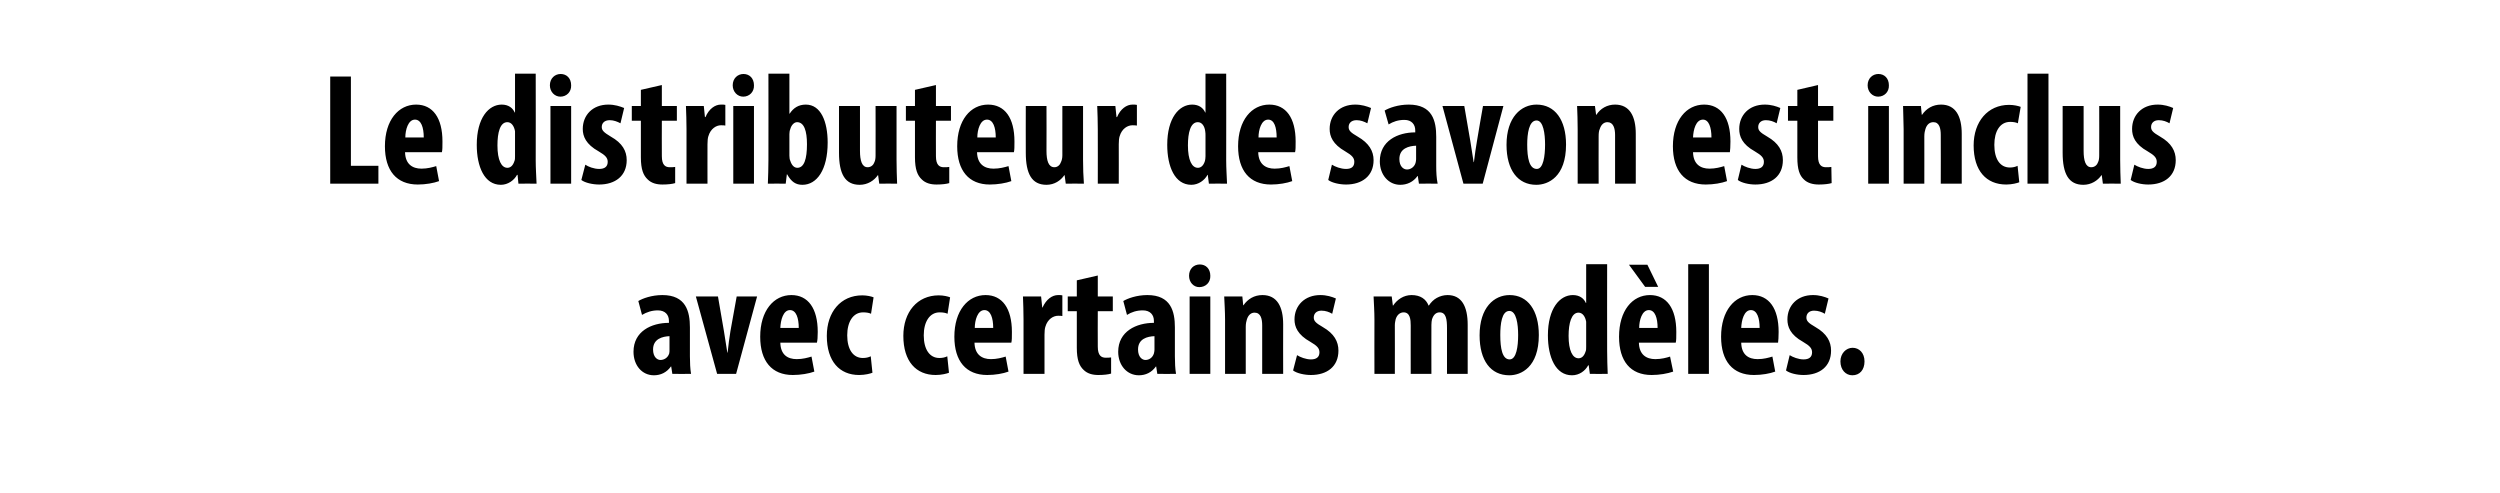
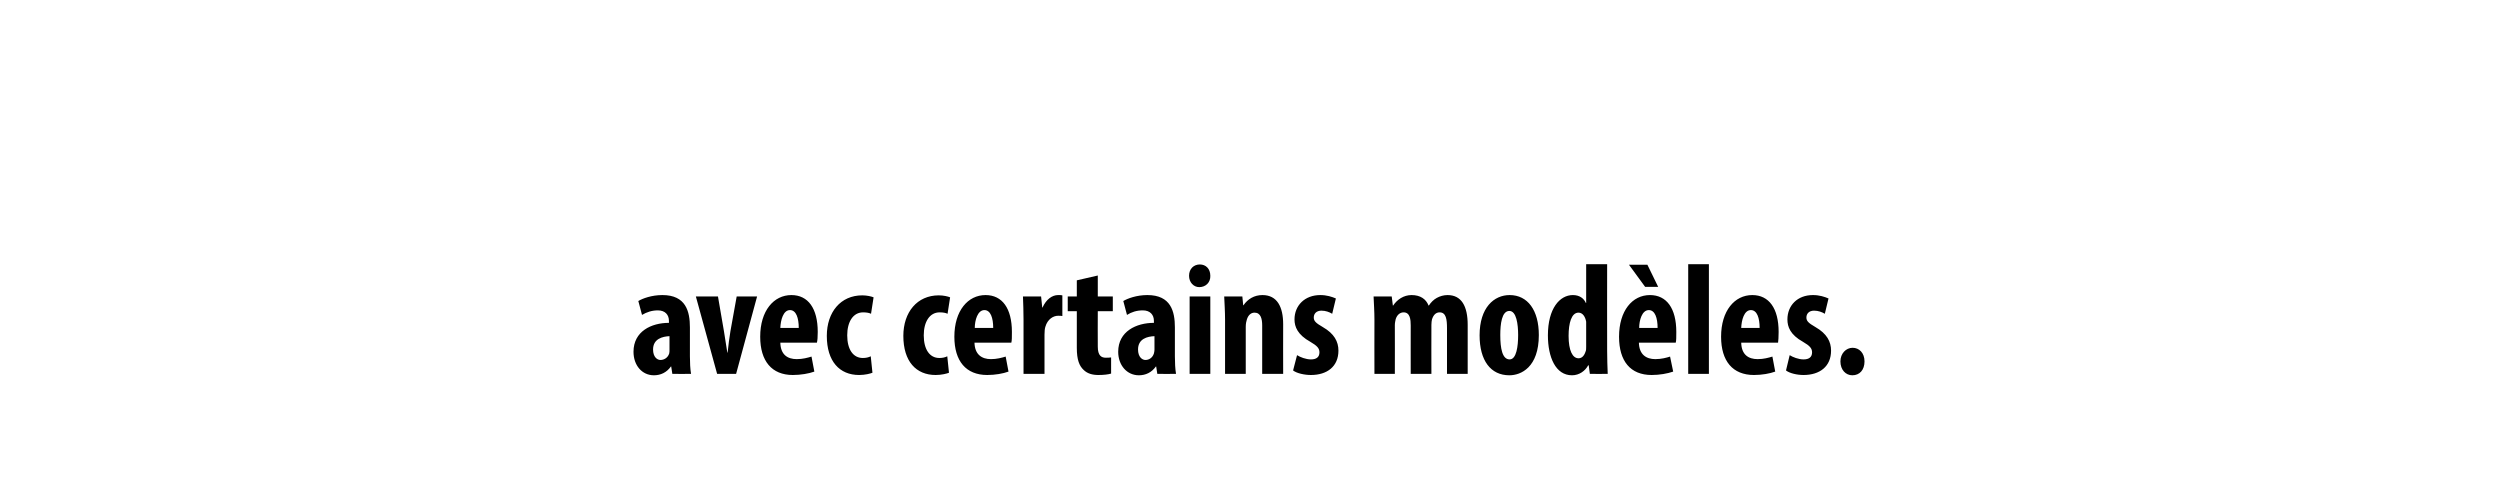
<svg xmlns="http://www.w3.org/2000/svg" version="1.1" width="882px" height="174px" viewBox="0 0 882 174">
  <desc>Le distributeur de savon est inclus avec certains mod les.</desc>
  <defs />
  <g id="Polygon42439">
    <path d="M 237.2 131.9 L 236.8 129.3 C 236.8 129.3 236.73 129.26 236.7 129.3 C 235.2 131.4 233.1 132.4 230.7 132.4 C 226.5 132.4 223.5 128.9 223.5 124.1 C 223.5 116.9 229.8 113.9 236 113.9 C 236 113.9 236 113.2 236 113.2 C 236 111.1 234.7 109.5 232.1 109.5 C 230 109.5 228.2 110.1 226.5 111.1 C 226.5 111.1 225.2 106.2 225.2 106.2 C 226.7 105.3 229.9 104.1 233.7 104.1 C 242 104.1 243.4 109.9 243.4 115.5 C 243.4 115.5 243.4 125.7 243.4 125.7 C 243.4 127.9 243.5 130.1 243.8 131.9 C 243.84 131.95 237.2 131.9 237.2 131.9 Z M 236.2 118.6 C 233.8 118.7 230.4 119.5 230.4 123.3 C 230.4 126 231.9 127 233 127 C 234.2 127 235.6 126.3 236.1 124.7 C 236.2 124.3 236.2 123.8 236.2 123.4 C 236.2 123.4 236.2 118.6 236.2 118.6 Z M 253.3 104.6 C 253.3 104.6 255.38 116.77 255.4 116.8 C 255.8 119.2 256.2 121.7 256.6 124.4 C 256.6 124.4 256.7 124.4 256.7 124.4 C 257 121.6 257.3 119.3 257.7 116.8 C 257.73 116.77 259.9 104.6 259.9 104.6 L 267.1 104.6 L 259.7 131.9 L 253 131.9 L 245.5 104.6 L 253.3 104.6 Z M 275.3 120.9 C 275.4 125.1 277.8 126.7 281.1 126.7 C 283.2 126.7 285 126.2 286.3 125.8 C 286.3 125.8 287.3 131.1 287.3 131.1 C 285.4 131.8 282.5 132.3 279.7 132.3 C 272.3 132.3 268.2 127.4 268.2 118.8 C 268.2 109.6 273 104.1 279.2 104.1 C 285.1 104.1 288.5 108.8 288.5 117.1 C 288.5 119 288.4 120.1 288.2 120.9 C 288.2 120.9 275.3 120.9 275.3 120.9 Z M 281.8 115.7 C 281.8 112.2 280.9 109.4 278.7 109.4 C 276.3 109.4 275.4 113 275.3 115.7 C 275.3 115.7 281.8 115.7 281.8 115.7 Z M 307.8 131.5 C 307.1 131.8 305.2 132.3 303.1 132.3 C 296.2 132.3 291.7 127.5 291.7 118.5 C 291.7 110.1 296.6 104.2 304.2 104.2 C 305.9 104.2 307.5 104.6 308.2 104.9 C 308.2 104.9 307.3 110.7 307.3 110.7 C 306.7 110.4 305.8 110.2 304.5 110.2 C 301 110.2 298.9 113.5 298.9 118.3 C 298.9 123.3 301 126.3 304.4 126.3 C 305.5 126.3 306.4 126.1 307.2 125.7 C 307.2 125.7 307.8 131.5 307.8 131.5 Z M 334.8 131.5 C 334.1 131.8 332.2 132.3 330.1 132.3 C 323.2 132.3 318.7 127.5 318.7 118.5 C 318.7 110.1 323.6 104.2 331.2 104.2 C 332.9 104.2 334.5 104.6 335.2 104.9 C 335.2 104.9 334.3 110.7 334.3 110.7 C 333.7 110.4 332.8 110.2 331.5 110.2 C 328 110.2 325.9 113.5 325.9 118.3 C 325.9 123.3 328 126.3 331.4 126.3 C 332.5 126.3 333.4 126.1 334.2 125.7 C 334.2 125.7 334.8 131.5 334.8 131.5 Z M 343.8 120.9 C 343.9 125.1 346.4 126.7 349.6 126.7 C 351.7 126.7 353.5 126.2 354.8 125.8 C 354.8 125.8 355.8 131.1 355.8 131.1 C 353.9 131.8 351.1 132.3 348.3 132.3 C 340.8 132.3 336.7 127.4 336.7 118.8 C 336.7 109.6 341.5 104.1 347.7 104.1 C 353.6 104.1 357 108.8 357 117.1 C 357 119 357 120.1 356.8 120.9 C 356.8 120.9 343.8 120.9 343.8 120.9 Z M 350.4 115.7 C 350.4 112.2 349.5 109.4 347.3 109.4 C 344.9 109.4 343.9 113 343.9 115.7 C 343.9 115.7 350.4 115.7 350.4 115.7 Z M 361.1 112.8 C 361.1 110.1 361 107.1 360.9 104.6 C 360.88 104.57 367.3 104.6 367.3 104.6 L 367.7 108.5 C 367.7 108.5 367.82 108.54 367.8 108.5 C 369.1 105.6 371.2 104.1 373.3 104.1 C 374 104.1 374.4 104.1 374.8 104.2 C 374.8 104.2 374.8 111.5 374.8 111.5 C 374.4 111.4 373.9 111.4 373.3 111.4 C 371.7 111.4 369.6 112.5 368.8 115.3 C 368.6 115.9 368.5 116.9 368.5 118.1 C 368.5 118.06 368.5 131.9 368.5 131.9 L 361.1 131.9 C 361.1 131.9 361.1 112.8 361.1 112.8 Z M 387.3 97.2 L 387.3 104.6 L 392.6 104.6 L 392.6 109.8 L 387.3 109.8 C 387.3 109.8 387.25 122.26 387.3 122.3 C 387.3 125.5 388.6 126.2 390.1 126.2 C 390.8 126.2 391.3 126.2 392 126.1 C 392 126.1 392 131.8 392 131.8 C 391 132.1 389.5 132.3 387.5 132.3 C 385.4 132.3 383.6 131.8 382.3 130.5 C 380.8 129.1 379.9 127 379.9 122.7 C 379.92 122.71 379.9 109.8 379.9 109.8 L 376.7 109.8 L 376.7 104.6 L 379.9 104.6 L 379.9 98.9 L 387.3 97.2 Z M 408.3 131.9 L 407.9 129.3 C 407.9 129.3 407.81 129.26 407.8 129.3 C 406.3 131.4 404.2 132.4 401.8 132.4 C 397.6 132.4 394.5 128.9 394.5 124.1 C 394.5 116.9 400.9 113.9 407.1 113.9 C 407.1 113.9 407.1 113.2 407.1 113.2 C 407.1 111.1 405.8 109.5 403.2 109.5 C 401 109.5 399.2 110.1 397.6 111.1 C 397.6 111.1 396.3 106.2 396.3 106.2 C 397.8 105.3 401 104.1 404.8 104.1 C 413.1 104.1 414.5 109.9 414.5 115.5 C 414.5 115.5 414.5 125.7 414.5 125.7 C 414.5 127.9 414.6 130.1 414.9 131.9 C 414.92 131.95 408.3 131.9 408.3 131.9 Z M 407.3 118.6 C 404.8 118.7 401.5 119.5 401.5 123.3 C 401.5 126 403 127 404.1 127 C 405.3 127 406.6 126.3 407.1 124.7 C 407.2 124.3 407.3 123.8 407.3 123.4 C 407.3 123.4 407.3 118.6 407.3 118.6 Z M 419.7 131.9 L 419.7 104.6 L 427 104.6 L 427 131.9 L 419.7 131.9 Z M 427 97.3 C 427.1 99.6 425.4 101.3 423.1 101.3 C 421.1 101.3 419.5 99.6 419.5 97.3 C 419.5 94.8 421.2 93.3 423.3 93.3 C 425.4 93.3 427 94.8 427 97.3 Z M 432.2 112.8 C 432.2 109.8 432 107.1 431.9 104.6 C 431.94 104.57 438.3 104.6 438.3 104.6 L 438.6 107.7 C 438.6 107.7 438.72 107.7 438.7 107.7 C 440.2 105.5 442.5 104.1 445.4 104.1 C 450.6 104.1 452.7 108.3 452.7 114.4 C 452.66 114.37 452.7 131.9 452.7 131.9 L 445.3 131.9 C 445.3 131.9 445.33 114.81 445.3 114.8 C 445.3 112.5 444.8 110.3 442.6 110.3 C 441.4 110.3 440.4 111.1 439.9 112.7 C 439.7 113.3 439.5 114.2 439.5 115.3 C 439.5 115.26 439.5 131.9 439.5 131.9 L 432.2 131.9 C 432.2 131.9 432.17 112.8 432.2 112.8 Z M 457.6 125.3 C 458.7 126 460.7 126.8 462.5 126.8 C 464.4 126.8 465.5 126 465.5 124.3 C 465.5 122.9 464.7 122 462.3 120.6 C 457.8 118.1 456.7 115.3 456.7 112.7 C 456.7 107.8 460.3 104.1 465.8 104.1 C 468.1 104.1 469.9 104.7 471.3 105.3 C 471.3 105.3 470 110.7 470 110.7 C 469 110.1 467.7 109.6 466.2 109.6 C 464.4 109.6 463.5 110.7 463.5 112 C 463.5 113.2 464.1 113.9 466.7 115.4 C 470.7 117.7 472.2 120.5 472.2 123.7 C 472.2 129.3 468.2 132.3 462.5 132.3 C 460.2 132.3 457.5 131.7 456.2 130.7 C 456.2 130.7 457.6 125.3 457.6 125.3 Z M 484.9 112.8 C 484.9 109.8 484.7 107.1 484.6 104.6 C 484.64 104.57 491 104.6 491 104.6 L 491.4 107.8 C 491.4 107.8 491.47 107.76 491.5 107.8 C 492.9 105.7 495.2 104.1 498 104.1 C 501.1 104.1 503.1 105.5 504 107.8 C 504 107.8 504.1 107.8 504.1 107.8 C 504.8 106.7 505.8 105.7 506.9 105.1 C 508 104.5 509.3 104.1 510.7 104.1 C 515.6 104.1 517.8 108 517.8 114.6 C 517.79 114.59 517.8 131.9 517.8 131.9 L 510.5 131.9 C 510.5 131.9 510.51 115.82 510.5 115.8 C 510.5 112.7 510.2 110.2 507.9 110.2 C 506.6 110.2 505.7 111.1 505.2 112.7 C 505.1 113.1 505 113.9 505 114.6 C 504.96 114.59 505 131.9 505 131.9 L 497.7 131.9 C 497.7 131.9 497.68 114.76 497.7 114.8 C 497.7 112.8 497.5 110.2 495.2 110.2 C 494 110.2 492.9 111 492.4 112.6 C 492.3 113.1 492.1 113.9 492.1 114.7 C 492.14 114.7 492.1 131.9 492.1 131.9 L 484.9 131.9 C 484.9 131.9 484.86 112.8 484.9 112.8 Z M 542.9 118.2 C 542.9 129.6 536.6 132.4 532.5 132.4 C 525.9 132.4 522 127.2 522 118.3 C 522 108.5 527.1 104.1 532.6 104.1 C 539 104.1 542.9 109.5 542.9 118.2 Z M 529.3 118.2 C 529.3 122.9 530 126.8 532.6 126.8 C 535 126.8 535.6 122.2 535.6 118.2 C 535.6 114.4 535 109.7 532.5 109.7 C 529.8 109.7 529.3 114.4 529.3 118.2 Z M 567 93.2 C 567 93.2 566.96 123.83 567 123.8 C 567 126.5 567.1 129.4 567.2 131.9 C 567.18 131.95 560.9 131.9 560.9 131.9 L 560.5 128.9 C 560.5 128.9 560.35 128.87 560.3 128.9 C 559.3 130.8 557.2 132.4 554.6 132.4 C 548.8 132.4 546.1 126 546.1 118.3 C 546.1 108.8 550.3 104.1 554.9 104.1 C 557.3 104.1 558.8 105.3 559.5 106.9 C 559.51 106.86 559.6 106.9 559.6 106.9 L 559.6 93.2 L 567 93.2 Z M 559.6 115.1 C 559.6 114.6 559.6 114 559.6 113.5 C 559.3 111.8 558.4 110.3 556.9 110.3 C 554.4 110.3 553.4 114 553.4 118.5 C 553.4 123.7 554.8 126.4 556.9 126.4 C 557.8 126.4 558.8 125.9 559.4 124 C 559.6 123.6 559.6 123 559.6 122.3 C 559.6 122.3 559.6 115.1 559.6 115.1 Z M 578.2 120.9 C 578.3 125.1 580.8 126.7 584 126.7 C 586.1 126.7 588 126.2 589.2 125.8 C 589.2 125.8 590.3 131.1 590.3 131.1 C 588.3 131.8 585.5 132.3 582.7 132.3 C 575.2 132.3 571.2 127.4 571.2 118.8 C 571.2 109.6 575.9 104.1 582.1 104.1 C 588 104.1 591.4 108.8 591.4 117.1 C 591.4 119 591.4 120.1 591.2 120.9 C 591.2 120.9 578.2 120.9 578.2 120.9 Z M 584.8 115.7 C 584.8 112.2 583.9 109.4 581.7 109.4 C 579.3 109.4 578.3 113 578.3 115.7 C 578.3 115.7 584.8 115.7 584.8 115.7 Z M 581.2 93.4 L 585 101.2 L 580.4 101.2 L 574.7 93.4 L 581.2 93.4 Z M 595.6 93.2 L 602.9 93.2 L 602.9 131.9 L 595.6 131.9 L 595.6 93.2 Z M 614.3 120.9 C 614.4 125.1 616.8 126.7 620.1 126.7 C 622.2 126.7 624 126.2 625.3 125.8 C 625.3 125.8 626.3 131.1 626.3 131.1 C 624.4 131.8 621.6 132.3 618.8 132.3 C 611.3 132.3 607.2 127.4 607.2 118.8 C 607.2 109.6 612 104.1 618.2 104.1 C 624.1 104.1 627.5 108.8 627.5 117.1 C 627.5 119 627.4 120.1 627.3 120.9 C 627.3 120.9 614.3 120.9 614.3 120.9 Z M 620.8 115.7 C 620.8 112.2 619.9 109.4 617.7 109.4 C 615.3 109.4 614.4 113 614.3 115.7 C 614.3 115.7 620.8 115.7 620.8 115.7 Z M 631.4 125.3 C 632.5 126 634.5 126.8 636.3 126.8 C 638.2 126.8 639.3 126 639.3 124.3 C 639.3 122.9 638.5 122 636.1 120.6 C 631.6 118.1 630.6 115.3 630.6 112.7 C 630.6 107.8 634.1 104.1 639.6 104.1 C 641.9 104.1 643.7 104.7 645.1 105.3 C 645.1 105.3 643.8 110.7 643.8 110.7 C 642.8 110.1 641.5 109.6 640 109.6 C 638.2 109.6 637.3 110.7 637.3 112 C 637.3 113.2 637.9 113.9 640.5 115.4 C 644.5 117.7 646 120.5 646 123.7 C 646 129.3 642 132.3 636.3 132.3 C 634 132.3 631.4 131.7 630.1 130.7 C 630.1 130.7 631.4 125.3 631.4 125.3 Z M 649.3 127.5 C 649.3 124.7 651.3 122.7 653.6 122.7 C 655.9 122.7 657.8 124.5 657.8 127.5 C 657.8 130.5 656.1 132.4 653.5 132.4 C 651.2 132.4 649.3 130.5 649.3 127.5 Z " stroke="none" fill="#000" />
  </g>
  <g id="Polygon42438">
-     <path d="M 116.5 27 L 123.8 27 L 123.8 58.5 L 133.5 58.5 L 133.5 64.8 L 116.5 64.8 L 116.5 27 Z M 142.9 53.7 C 143 57.9 145.5 59.5 148.7 59.5 C 150.8 59.5 152.6 59 153.9 58.6 C 153.9 58.6 154.9 63.9 154.9 63.9 C 153 64.6 150.2 65.1 147.4 65.1 C 139.9 65.1 135.8 60.2 135.8 51.6 C 135.8 42.4 140.6 36.9 146.8 36.9 C 152.7 36.9 156.1 41.6 156.1 49.9 C 156.1 51.8 156.1 52.9 155.9 53.7 C 155.9 53.7 142.9 53.7 142.9 53.7 Z M 149.5 48.5 C 149.5 45 148.6 42.2 146.4 42.2 C 144 42.2 143 45.8 143 48.5 C 143 48.5 149.5 48.5 149.5 48.5 Z M 189 26 C 189 26 189.05 56.63 189 56.6 C 189 59.3 189.2 62.2 189.3 64.8 C 189.27 64.75 182.9 64.8 182.9 64.8 L 182.6 61.7 C 182.6 61.7 182.44 61.67 182.4 61.7 C 181.4 63.6 179.2 65.2 176.7 65.2 C 170.9 65.2 168.2 58.8 168.2 51.1 C 168.2 41.6 172.4 36.9 177 36.9 C 179.4 36.9 180.9 38.1 181.6 39.7 C 181.6 39.66 181.7 39.7 181.7 39.7 L 181.7 26 L 189 26 Z M 181.7 47.9 C 181.7 47.4 181.7 46.8 181.7 46.3 C 181.4 44.6 180.5 43.1 179 43.1 C 176.4 43.1 175.5 46.8 175.5 51.3 C 175.5 56.5 176.9 59.2 179 59.2 C 179.9 59.2 180.9 58.7 181.5 56.8 C 181.7 56.4 181.7 55.8 181.7 55.1 C 181.7 55.1 181.7 47.9 181.7 47.9 Z M 194.2 64.8 L 194.2 37.4 L 201.5 37.4 L 201.5 64.8 L 194.2 64.8 Z M 201.5 30.1 C 201.6 32.4 199.9 34.1 197.7 34.1 C 195.7 34.1 194 32.4 194 30.1 C 194 27.6 195.8 26.1 197.8 26.1 C 199.9 26.1 201.5 27.6 201.5 30.1 Z M 206.5 58.1 C 207.5 58.8 209.5 59.6 211.4 59.6 C 213.3 59.6 214.4 58.8 214.4 57.1 C 214.4 55.7 213.6 54.8 211.2 53.4 C 206.7 50.9 205.6 48.1 205.6 45.5 C 205.6 40.6 209.1 36.9 214.6 36.9 C 216.9 36.9 218.7 37.5 220.2 38.1 C 220.2 38.1 218.9 43.5 218.9 43.5 C 217.8 42.9 216.5 42.4 215.1 42.4 C 213.2 42.4 212.3 43.5 212.3 44.8 C 212.3 46 213 46.7 215.5 48.2 C 219.6 50.5 221.1 53.3 221.1 56.5 C 221.1 62.1 217 65.1 211.4 65.1 C 209.1 65.1 206.4 64.5 205.1 63.5 C 205.1 63.5 206.5 58.1 206.5 58.1 Z M 233.5 30 L 233.5 37.4 L 238.8 37.4 L 238.8 42.6 L 233.5 42.6 C 233.5 42.6 233.45 55.06 233.5 55.1 C 233.5 58.3 234.8 59 236.3 59 C 237 59 237.5 59 238.2 58.9 C 238.2 58.9 238.2 64.6 238.2 64.6 C 237.2 64.9 235.7 65.1 233.7 65.1 C 231.6 65.1 229.8 64.6 228.5 63.3 C 227 61.9 226.1 59.8 226.1 55.5 C 226.12 55.51 226.1 42.6 226.1 42.6 L 222.9 42.6 L 222.9 37.4 L 226.1 37.4 L 226.1 31.7 L 233.5 30 Z M 242.2 45.6 C 242.2 42.9 242.1 39.9 242 37.4 C 241.96 37.37 248.3 37.4 248.3 37.4 L 248.7 41.3 C 248.7 41.3 248.91 41.34 248.9 41.3 C 250.1 38.4 252.3 36.9 254.3 36.9 C 255.1 36.9 255.5 36.9 255.9 37 C 255.9 37 255.9 44.3 255.9 44.3 C 255.5 44.2 255 44.2 254.3 44.2 C 252.8 44.2 250.7 45.3 249.9 48.1 C 249.7 48.7 249.6 49.7 249.6 50.9 C 249.58 50.86 249.6 64.8 249.6 64.8 L 242.2 64.8 C 242.2 64.8 242.19 45.6 242.2 45.6 Z M 258.7 64.8 L 258.7 37.4 L 266 37.4 L 266 64.8 L 258.7 64.8 Z M 266 30.1 C 266.1 32.4 264.4 34.1 262.2 34.1 C 260.2 34.1 258.5 32.4 258.5 30.1 C 258.5 27.6 260.3 26.1 262.3 26.1 C 264.4 26.1 266 27.6 266 30.1 Z M 270.9 64.8 C 271 62.3 271.1 59.3 271.1 56.6 C 271.14 56.63 271.1 26 271.1 26 L 278.5 26 L 278.5 40.1 C 278.5 40.1 278.59 40.11 278.6 40.1 C 279.9 38.1 281.7 36.9 284.3 36.9 C 289.6 36.9 292 42.9 292 50.3 C 292 59.9 288.2 65.2 283.1 65.2 C 280.8 65.2 279.2 64.2 277.7 61.5 C 277.75 61.5 277.6 61.5 277.6 61.5 L 277.2 64.8 C 277.2 64.8 270.92 64.75 270.9 64.8 Z M 278.5 54.9 C 278.5 55.6 278.6 56.3 278.8 56.7 C 279.4 58.6 280.4 59.2 281.3 59.2 C 283.7 59.2 284.7 56.1 284.7 50.9 C 284.7 46.2 283.7 43.1 281.2 43.1 C 280.1 43.1 279.1 44.3 278.8 45.6 C 278.6 46 278.5 46.8 278.5 47.3 C 278.5 47.3 278.5 54.9 278.5 54.9 Z M 316.3 56.4 C 316.3 59.3 316.4 62.2 316.5 64.8 C 316.5 64.75 310.2 64.8 310.2 64.8 L 309.8 61.8 C 309.8 61.8 309.67 61.84 309.7 61.8 C 308.4 63.7 306.1 65.2 303.3 65.2 C 298.1 65.2 296 61.3 296 53.9 C 296 53.94 296 37.4 296 37.4 L 303.4 37.4 C 303.4 37.4 303.39 53.16 303.4 53.2 C 303.4 56.7 304.1 59 306.1 59 C 307.4 59 308.2 58.1 308.5 57.2 C 308.8 56.6 308.9 55.8 308.9 54.8 C 308.94 54.84 308.9 37.4 308.9 37.4 L 316.3 37.4 C 316.3 37.4 316.27 56.41 316.3 56.4 Z M 330.2 30 L 330.2 37.4 L 335.5 37.4 L 335.5 42.6 L 330.2 42.6 C 330.2 42.6 330.16 55.06 330.2 55.1 C 330.2 58.3 331.5 59 333 59 C 333.7 59 334.3 59 334.9 58.9 C 334.9 58.9 334.9 64.6 334.9 64.6 C 333.9 64.9 332.4 65.1 330.4 65.1 C 328.3 65.1 326.5 64.6 325.2 63.3 C 323.7 61.9 322.8 59.8 322.8 55.5 C 322.83 55.51 322.8 42.6 322.8 42.6 L 319.6 42.6 L 319.6 37.4 L 322.8 37.4 L 322.8 31.7 L 330.2 30 Z M 344.7 53.7 C 344.8 57.9 347.3 59.5 350.5 59.5 C 352.6 59.5 354.5 59 355.8 58.6 C 355.8 58.6 356.8 63.9 356.8 63.9 C 354.9 64.6 352 65.1 349.2 65.1 C 341.8 65.1 337.7 60.2 337.7 51.6 C 337.7 42.4 342.4 36.9 348.6 36.9 C 354.5 36.9 357.9 41.6 357.9 49.9 C 357.9 51.8 357.9 52.9 357.7 53.7 C 357.7 53.7 344.7 53.7 344.7 53.7 Z M 351.3 48.5 C 351.3 45 350.4 42.2 348.2 42.2 C 345.8 42.2 344.8 45.8 344.8 48.5 C 344.8 48.5 351.3 48.5 351.3 48.5 Z M 382.1 56.4 C 382.1 59.3 382.2 62.2 382.4 64.8 C 382.35 64.75 376 64.8 376 64.8 L 375.6 61.8 C 375.6 61.8 375.52 61.84 375.5 61.8 C 374.2 63.7 372 65.2 369.2 65.2 C 364 65.2 361.9 61.3 361.9 53.9 C 361.86 53.94 361.9 37.4 361.9 37.4 L 369.2 37.4 C 369.2 37.4 369.25 53.16 369.2 53.2 C 369.2 56.7 369.9 59 372 59 C 373.2 59 374 58.1 374.3 57.2 C 374.6 56.6 374.8 55.8 374.8 54.8 C 374.79 54.84 374.8 37.4 374.8 37.4 L 382.1 37.4 C 382.1 37.4 382.13 56.41 382.1 56.4 Z M 387.3 45.6 C 387.3 42.9 387.2 39.9 387.1 37.4 C 387.11 37.37 393.5 37.4 393.5 37.4 L 393.9 41.3 C 393.9 41.3 394.06 41.34 394.1 41.3 C 395.3 38.4 397.5 36.9 399.5 36.9 C 400.2 36.9 400.6 36.9 401.1 37 C 401.1 37 401.1 44.3 401.1 44.3 C 400.6 44.2 400.1 44.2 399.5 44.2 C 397.9 44.2 395.8 45.3 395 48.1 C 394.8 48.7 394.7 49.7 394.7 50.9 C 394.73 50.86 394.7 64.8 394.7 64.8 L 387.3 64.8 C 387.3 64.8 387.34 45.6 387.3 45.6 Z M 432.6 26 C 432.6 26 432.64 56.63 432.6 56.6 C 432.6 59.3 432.8 62.2 432.9 64.8 C 432.86 64.75 426.5 64.8 426.5 64.8 L 426.1 61.7 C 426.1 61.7 426.03 61.67 426 61.7 C 425 63.6 422.8 65.2 420.3 65.2 C 414.5 65.2 411.8 58.8 411.8 51.1 C 411.8 41.6 416 36.9 420.6 36.9 C 423 36.9 424.5 38.1 425.2 39.7 C 425.19 39.66 425.3 39.7 425.3 39.7 L 425.3 26 L 432.6 26 Z M 425.3 47.9 C 425.3 47.4 425.3 46.8 425.2 46.3 C 425 44.6 424.1 43.1 422.6 43.1 C 420 43.1 419.1 46.8 419.1 51.3 C 419.1 56.5 420.5 59.2 422.6 59.2 C 423.5 59.2 424.5 58.7 425.1 56.8 C 425.2 56.4 425.3 55.8 425.3 55.1 C 425.3 55.1 425.3 47.9 425.3 47.9 Z M 443.9 53.7 C 444 57.9 446.5 59.5 449.7 59.5 C 451.8 59.5 453.6 59 454.9 58.6 C 454.9 58.6 455.9 63.9 455.9 63.9 C 454 64.6 451.2 65.1 448.4 65.1 C 440.9 65.1 436.8 60.2 436.8 51.6 C 436.8 42.4 441.6 36.9 447.8 36.9 C 453.7 36.9 457.1 41.6 457.1 49.9 C 457.1 51.8 457.1 52.9 456.9 53.7 C 456.9 53.7 443.9 53.7 443.9 53.7 Z M 450.4 48.5 C 450.4 45 449.6 42.2 447.4 42.2 C 445 42.2 444 45.8 444 48.5 C 444 48.5 450.4 48.5 450.4 48.5 Z M 469.9 58.1 C 471 58.8 473 59.6 474.9 59.6 C 476.8 59.6 477.8 58.8 477.8 57.1 C 477.8 55.7 477 54.8 474.6 53.4 C 470.2 50.9 469.1 48.1 469.1 45.5 C 469.1 40.6 472.6 36.9 478.1 36.9 C 480.4 36.9 482.2 37.5 483.7 38.1 C 483.7 38.1 482.4 43.5 482.4 43.5 C 481.3 42.9 480 42.4 478.6 42.4 C 476.7 42.4 475.8 43.5 475.8 44.8 C 475.8 46 476.4 46.7 479 48.2 C 483 50.5 484.6 53.3 484.6 56.5 C 484.6 62.1 480.5 65.1 474.9 65.1 C 472.6 65.1 469.9 64.5 468.6 63.5 C 468.6 63.5 469.9 58.1 469.9 58.1 Z M 500.6 64.8 L 500.2 62.1 C 500.2 62.1 500.06 62.06 500.1 62.1 C 498.6 64.2 496.4 65.2 494 65.2 C 489.9 65.2 486.8 61.7 486.8 56.9 C 486.8 49.7 493.1 46.7 499.3 46.7 C 499.3 46.7 499.3 46 499.3 46 C 499.3 43.9 498 42.3 495.5 42.3 C 493.3 42.3 491.5 42.9 489.9 43.9 C 489.9 43.9 488.5 39 488.5 39 C 490 38.1 493.2 36.9 497 36.9 C 505.4 36.9 506.7 42.7 506.7 48.3 C 506.7 48.3 506.7 58.5 506.7 58.5 C 506.7 60.7 506.8 62.9 507.2 64.8 C 507.18 64.75 500.6 64.8 500.6 64.8 Z M 499.6 51.4 C 497.1 51.5 493.7 52.3 493.7 56.1 C 493.7 58.8 495.2 59.8 496.4 59.8 C 497.5 59.8 498.9 59.1 499.4 57.5 C 499.5 57.1 499.6 56.6 499.6 56.2 C 499.6 56.2 499.6 51.4 499.6 51.4 Z M 516.6 37.4 C 516.6 37.4 518.71 49.57 518.7 49.6 C 519.1 52 519.5 54.5 519.9 57.2 C 519.9 57.2 520 57.2 520 57.2 C 520.3 54.4 520.7 52.1 521.1 49.6 C 521.06 49.57 523.2 37.4 523.2 37.4 L 530.4 37.4 L 523.1 64.8 L 516.3 64.8 L 508.9 37.4 L 516.6 37.4 Z M 552.5 51 C 552.5 62.4 546.2 65.2 542 65.2 C 535.5 65.2 531.5 60 531.5 51.1 C 531.5 41.3 536.7 36.9 542.1 36.9 C 548.6 36.9 552.5 42.3 552.5 51 Z M 538.8 51 C 538.8 55.7 539.5 59.6 542.2 59.6 C 544.5 59.6 545.1 55 545.1 51 C 545.1 47.2 544.5 42.5 542.1 42.5 C 539.4 42.5 538.8 47.2 538.8 51 Z M 556.6 45.6 C 556.6 42.6 556.5 39.9 556.4 37.4 C 556.4 37.37 562.7 37.4 562.7 37.4 L 563.1 40.5 C 563.1 40.5 563.18 40.5 563.2 40.5 C 564.6 38.3 567 36.9 569.8 36.9 C 575 36.9 577.1 41.1 577.1 47.2 C 577.12 47.17 577.1 64.8 577.1 64.8 L 569.8 64.8 C 569.8 64.8 569.78 47.61 569.8 47.6 C 569.8 45.3 569.2 43.1 567.1 43.1 C 565.9 43.1 564.9 43.9 564.4 45.5 C 564.1 46.1 564 47 564 48.1 C 563.96 48.06 564 64.8 564 64.8 L 556.6 64.8 C 556.6 64.8 556.62 45.6 556.6 45.6 Z M 597.3 53.7 C 597.4 57.9 599.9 59.5 603.1 59.5 C 605.2 59.5 607 59 608.3 58.6 C 608.3 58.6 609.3 63.9 609.3 63.9 C 607.4 64.6 604.6 65.1 601.8 65.1 C 594.3 65.1 590.2 60.2 590.2 51.6 C 590.2 42.4 595 36.9 601.2 36.9 C 607.1 36.9 610.5 41.6 610.5 49.9 C 610.5 51.8 610.4 52.9 610.3 53.7 C 610.3 53.7 597.3 53.7 597.3 53.7 Z M 603.8 48.5 C 603.8 45 602.9 42.2 600.8 42.2 C 598.3 42.2 597.4 45.8 597.3 48.5 C 597.3 48.5 603.8 48.5 603.8 48.5 Z M 614.4 58.1 C 615.5 58.8 617.5 59.6 619.3 59.6 C 621.2 59.6 622.3 58.8 622.3 57.1 C 622.3 55.7 621.5 54.8 619.1 53.4 C 614.6 50.9 613.6 48.1 613.6 45.5 C 613.6 40.6 617.1 36.9 622.6 36.9 C 624.9 36.9 626.7 37.5 628.1 38.1 C 628.1 38.1 626.8 43.5 626.8 43.5 C 625.8 42.9 624.5 42.4 623 42.4 C 621.2 42.4 620.3 43.5 620.3 44.8 C 620.3 46 620.9 46.7 623.5 48.2 C 627.5 50.5 629 53.3 629 56.5 C 629 62.1 625 65.1 619.3 65.1 C 617 65.1 614.4 64.5 613.1 63.5 C 613.1 63.5 614.4 58.1 614.4 58.1 Z M 641.4 30 L 641.4 37.4 L 646.8 37.4 L 646.8 42.6 L 641.4 42.6 C 641.4 42.6 641.41 55.06 641.4 55.1 C 641.4 58.3 642.7 59 644.2 59 C 644.9 59 645.5 59 646.1 58.9 C 646.1 58.9 646.2 64.6 646.2 64.6 C 645.2 64.9 643.6 65.1 641.7 65.1 C 639.6 65.1 637.7 64.6 636.4 63.3 C 634.9 61.9 634.1 59.8 634.1 55.5 C 634.07 55.51 634.1 42.6 634.1 42.6 L 630.8 42.6 L 630.8 37.4 L 634.1 37.4 L 634.1 31.7 L 641.4 30 Z M 659.1 64.8 L 659.1 37.4 L 666.4 37.4 L 666.4 64.8 L 659.1 64.8 Z M 666.4 30.1 C 666.5 32.4 664.8 34.1 662.6 34.1 C 660.6 34.1 658.9 32.4 658.9 30.1 C 658.9 27.6 660.7 26.1 662.7 26.1 C 664.8 26.1 666.4 27.6 666.4 30.1 Z M 671.6 45.6 C 671.6 42.6 671.4 39.9 671.4 37.4 C 671.36 37.37 677.7 37.4 677.7 37.4 L 678 40.5 C 678 40.5 678.14 40.5 678.1 40.5 C 679.6 38.3 681.9 36.9 684.8 36.9 C 690 36.9 692.1 41.1 692.1 47.2 C 692.08 47.17 692.1 64.8 692.1 64.8 L 684.7 64.8 C 684.7 64.8 684.75 47.61 684.7 47.6 C 684.7 45.3 684.2 43.1 682.1 43.1 C 680.8 43.1 679.8 43.9 679.3 45.5 C 679.1 46.1 678.9 47 678.9 48.1 C 678.92 48.06 678.9 64.8 678.9 64.8 L 671.6 64.8 C 671.6 64.8 671.59 45.6 671.6 45.6 Z M 712.4 64.3 C 711.7 64.6 709.8 65.1 707.8 65.1 C 700.8 65.1 696.3 60.3 696.3 51.3 C 696.3 42.9 701.3 37 708.8 37 C 710.6 37 712.1 37.4 712.9 37.7 C 712.9 37.7 711.9 43.5 711.9 43.5 C 711.3 43.2 710.4 43 709.2 43 C 705.6 43 703.6 46.3 703.6 51.1 C 703.6 56.1 705.6 59.1 709.1 59.1 C 710.1 59.1 711 58.9 711.8 58.5 C 711.8 58.5 712.4 64.3 712.4 64.3 Z M 715.3 26 L 722.7 26 L 722.7 64.8 L 715.3 64.8 L 715.3 26 Z M 748 56.4 C 748 59.3 748.1 62.2 748.2 64.8 C 748.2 64.75 741.9 64.8 741.9 64.8 L 741.5 61.8 C 741.5 61.8 741.36 61.84 741.4 61.8 C 740.1 63.7 737.8 65.2 735 65.2 C 729.8 65.2 727.7 61.3 727.7 53.9 C 727.7 53.94 727.7 37.4 727.7 37.4 L 735.1 37.4 C 735.1 37.4 735.09 53.16 735.1 53.2 C 735.1 56.7 735.8 59 737.8 59 C 739.1 59 739.9 58.1 740.2 57.2 C 740.5 56.6 740.6 55.8 740.6 54.8 C 740.64 54.84 740.6 37.4 740.6 37.4 L 748 37.4 C 748 37.4 747.97 56.41 748 56.4 Z M 753 58.1 C 754.1 58.8 756.1 59.6 757.9 59.6 C 759.8 59.6 760.9 58.8 760.9 57.1 C 760.9 55.7 760.1 54.8 757.7 53.4 C 753.2 50.9 752.2 48.1 752.2 45.5 C 752.2 40.6 755.7 36.9 761.2 36.9 C 763.5 36.9 765.3 37.5 766.7 38.1 C 766.7 38.1 765.4 43.5 765.4 43.5 C 764.4 42.9 763.1 42.4 761.6 42.4 C 759.8 42.4 758.9 43.5 758.9 44.8 C 758.9 46 759.5 46.7 762.1 48.2 C 766.1 50.5 767.6 53.3 767.6 56.5 C 767.6 62.1 763.6 65.1 757.9 65.1 C 755.6 65.1 753 64.5 751.7 63.5 C 751.7 63.5 753 58.1 753 58.1 Z " stroke="none" fill="#000" />
-   </g>
+     </g>
</svg>